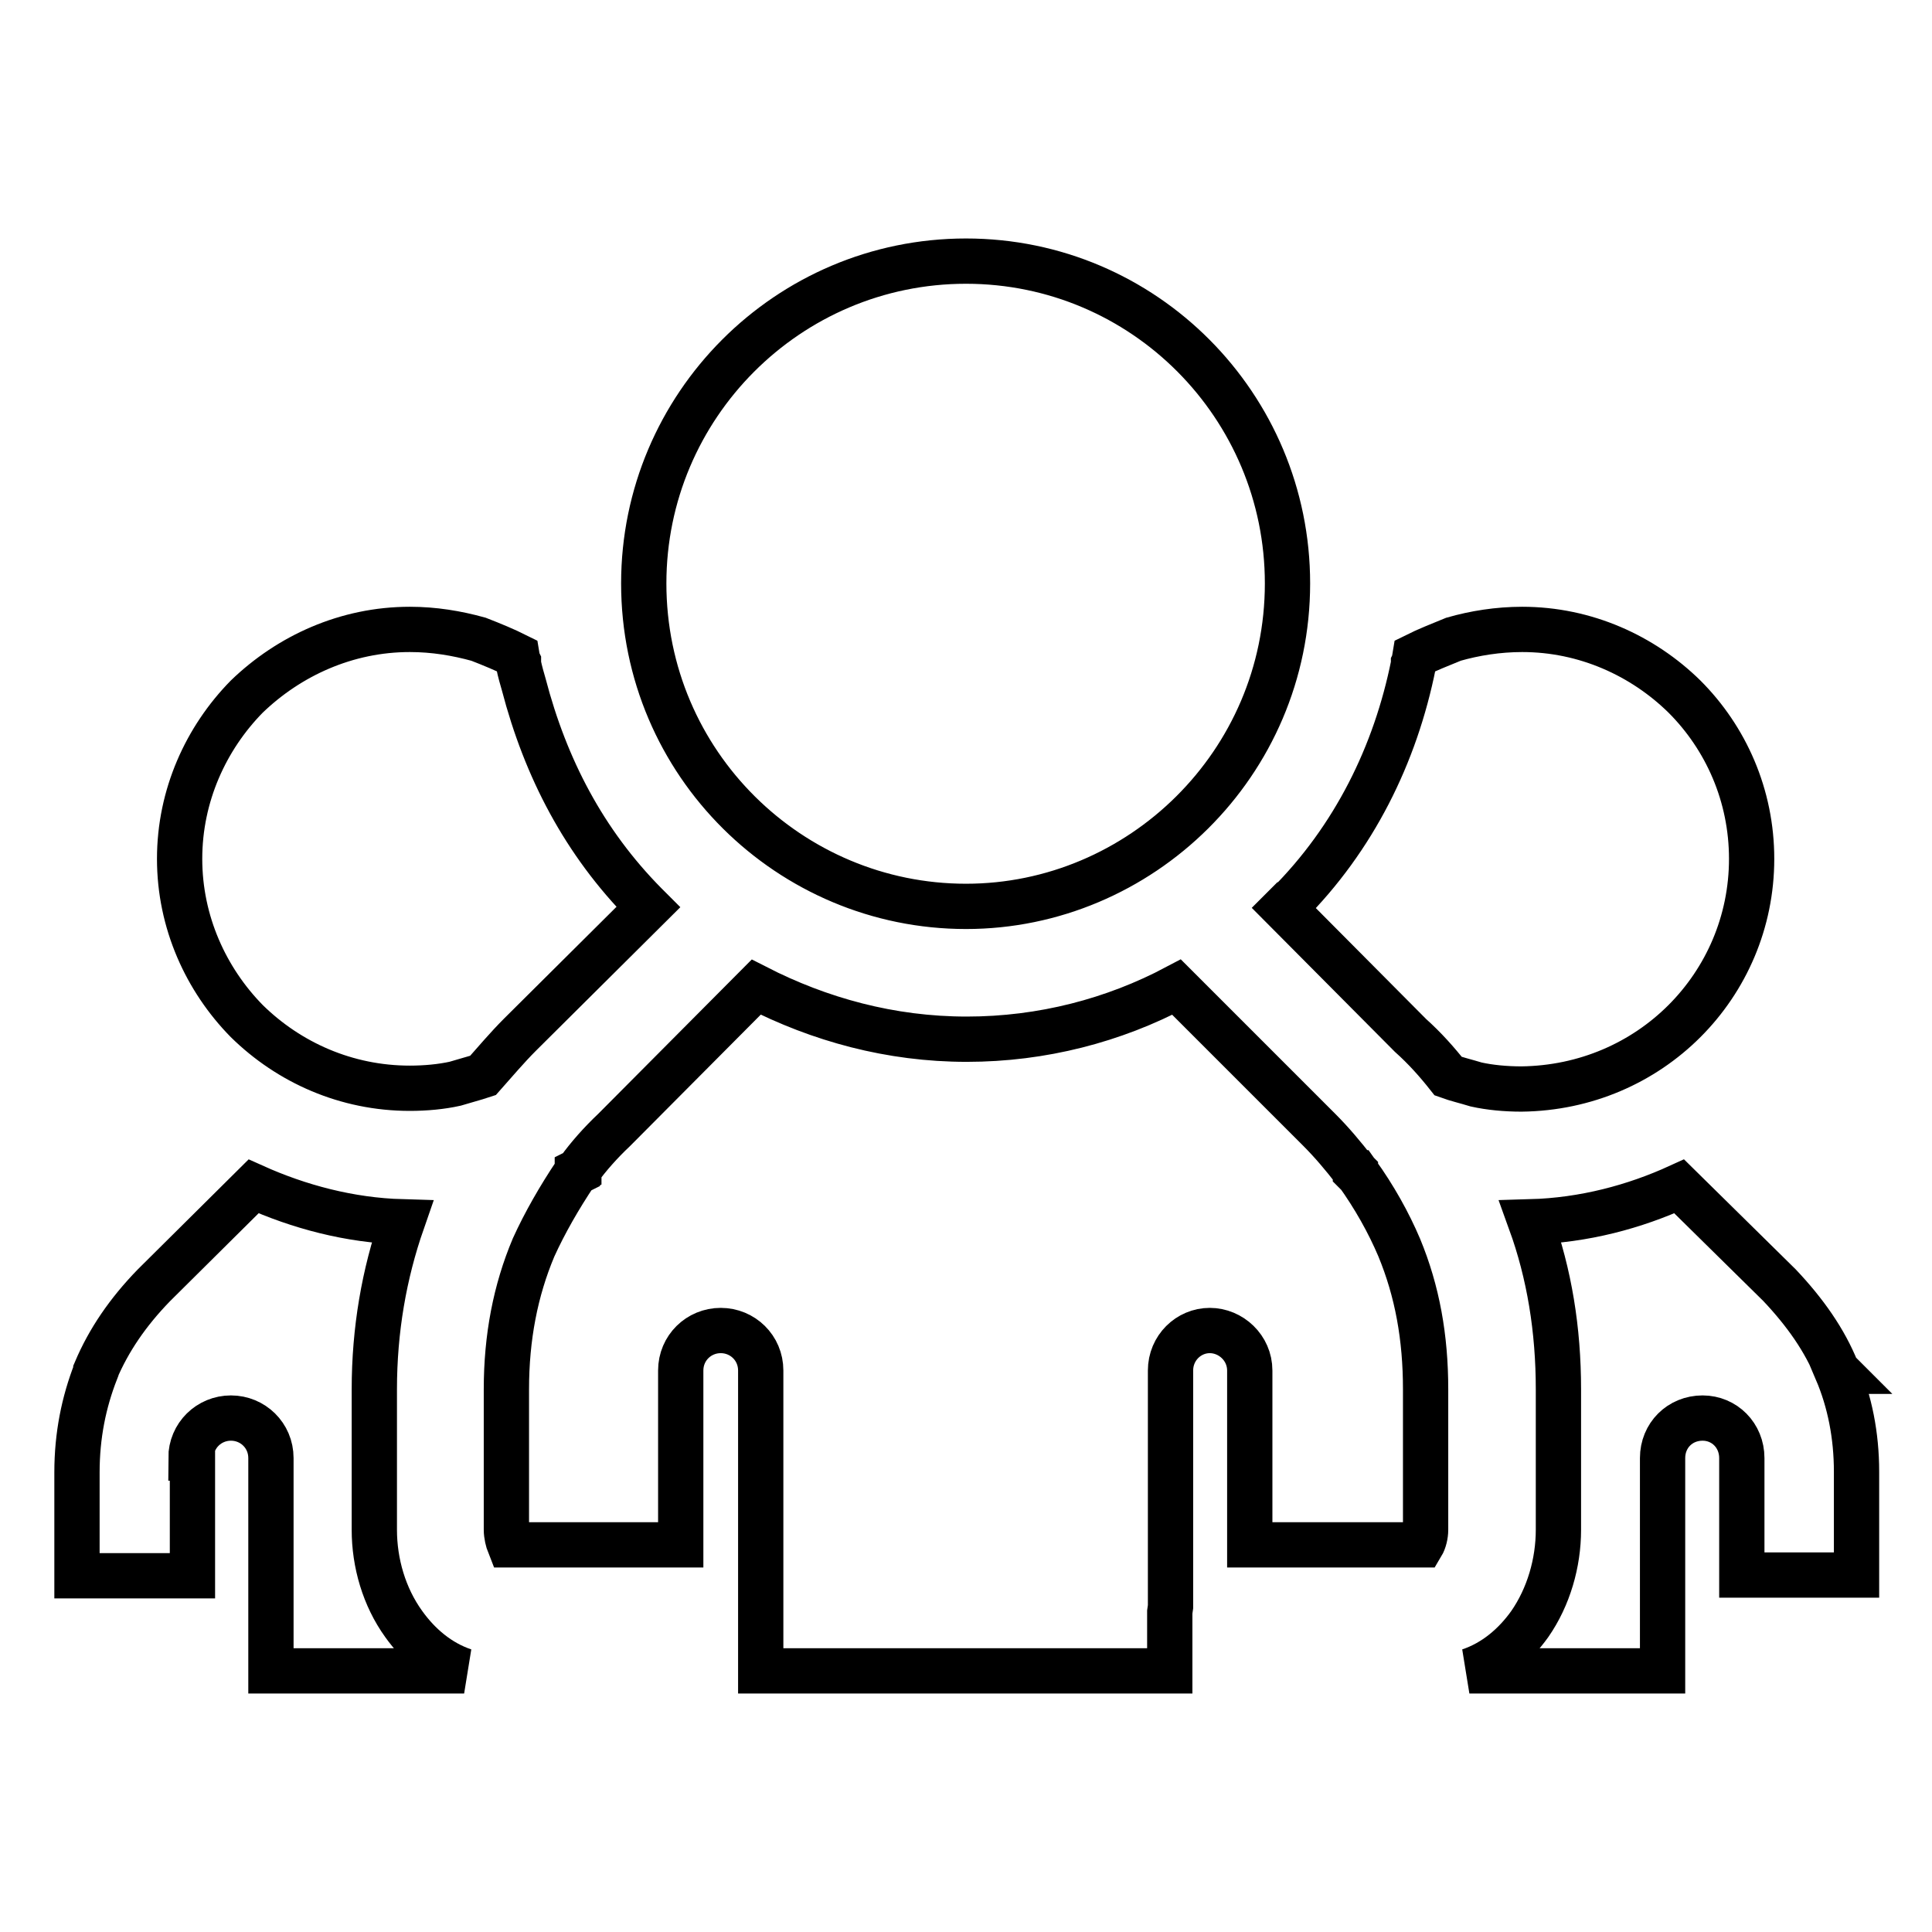
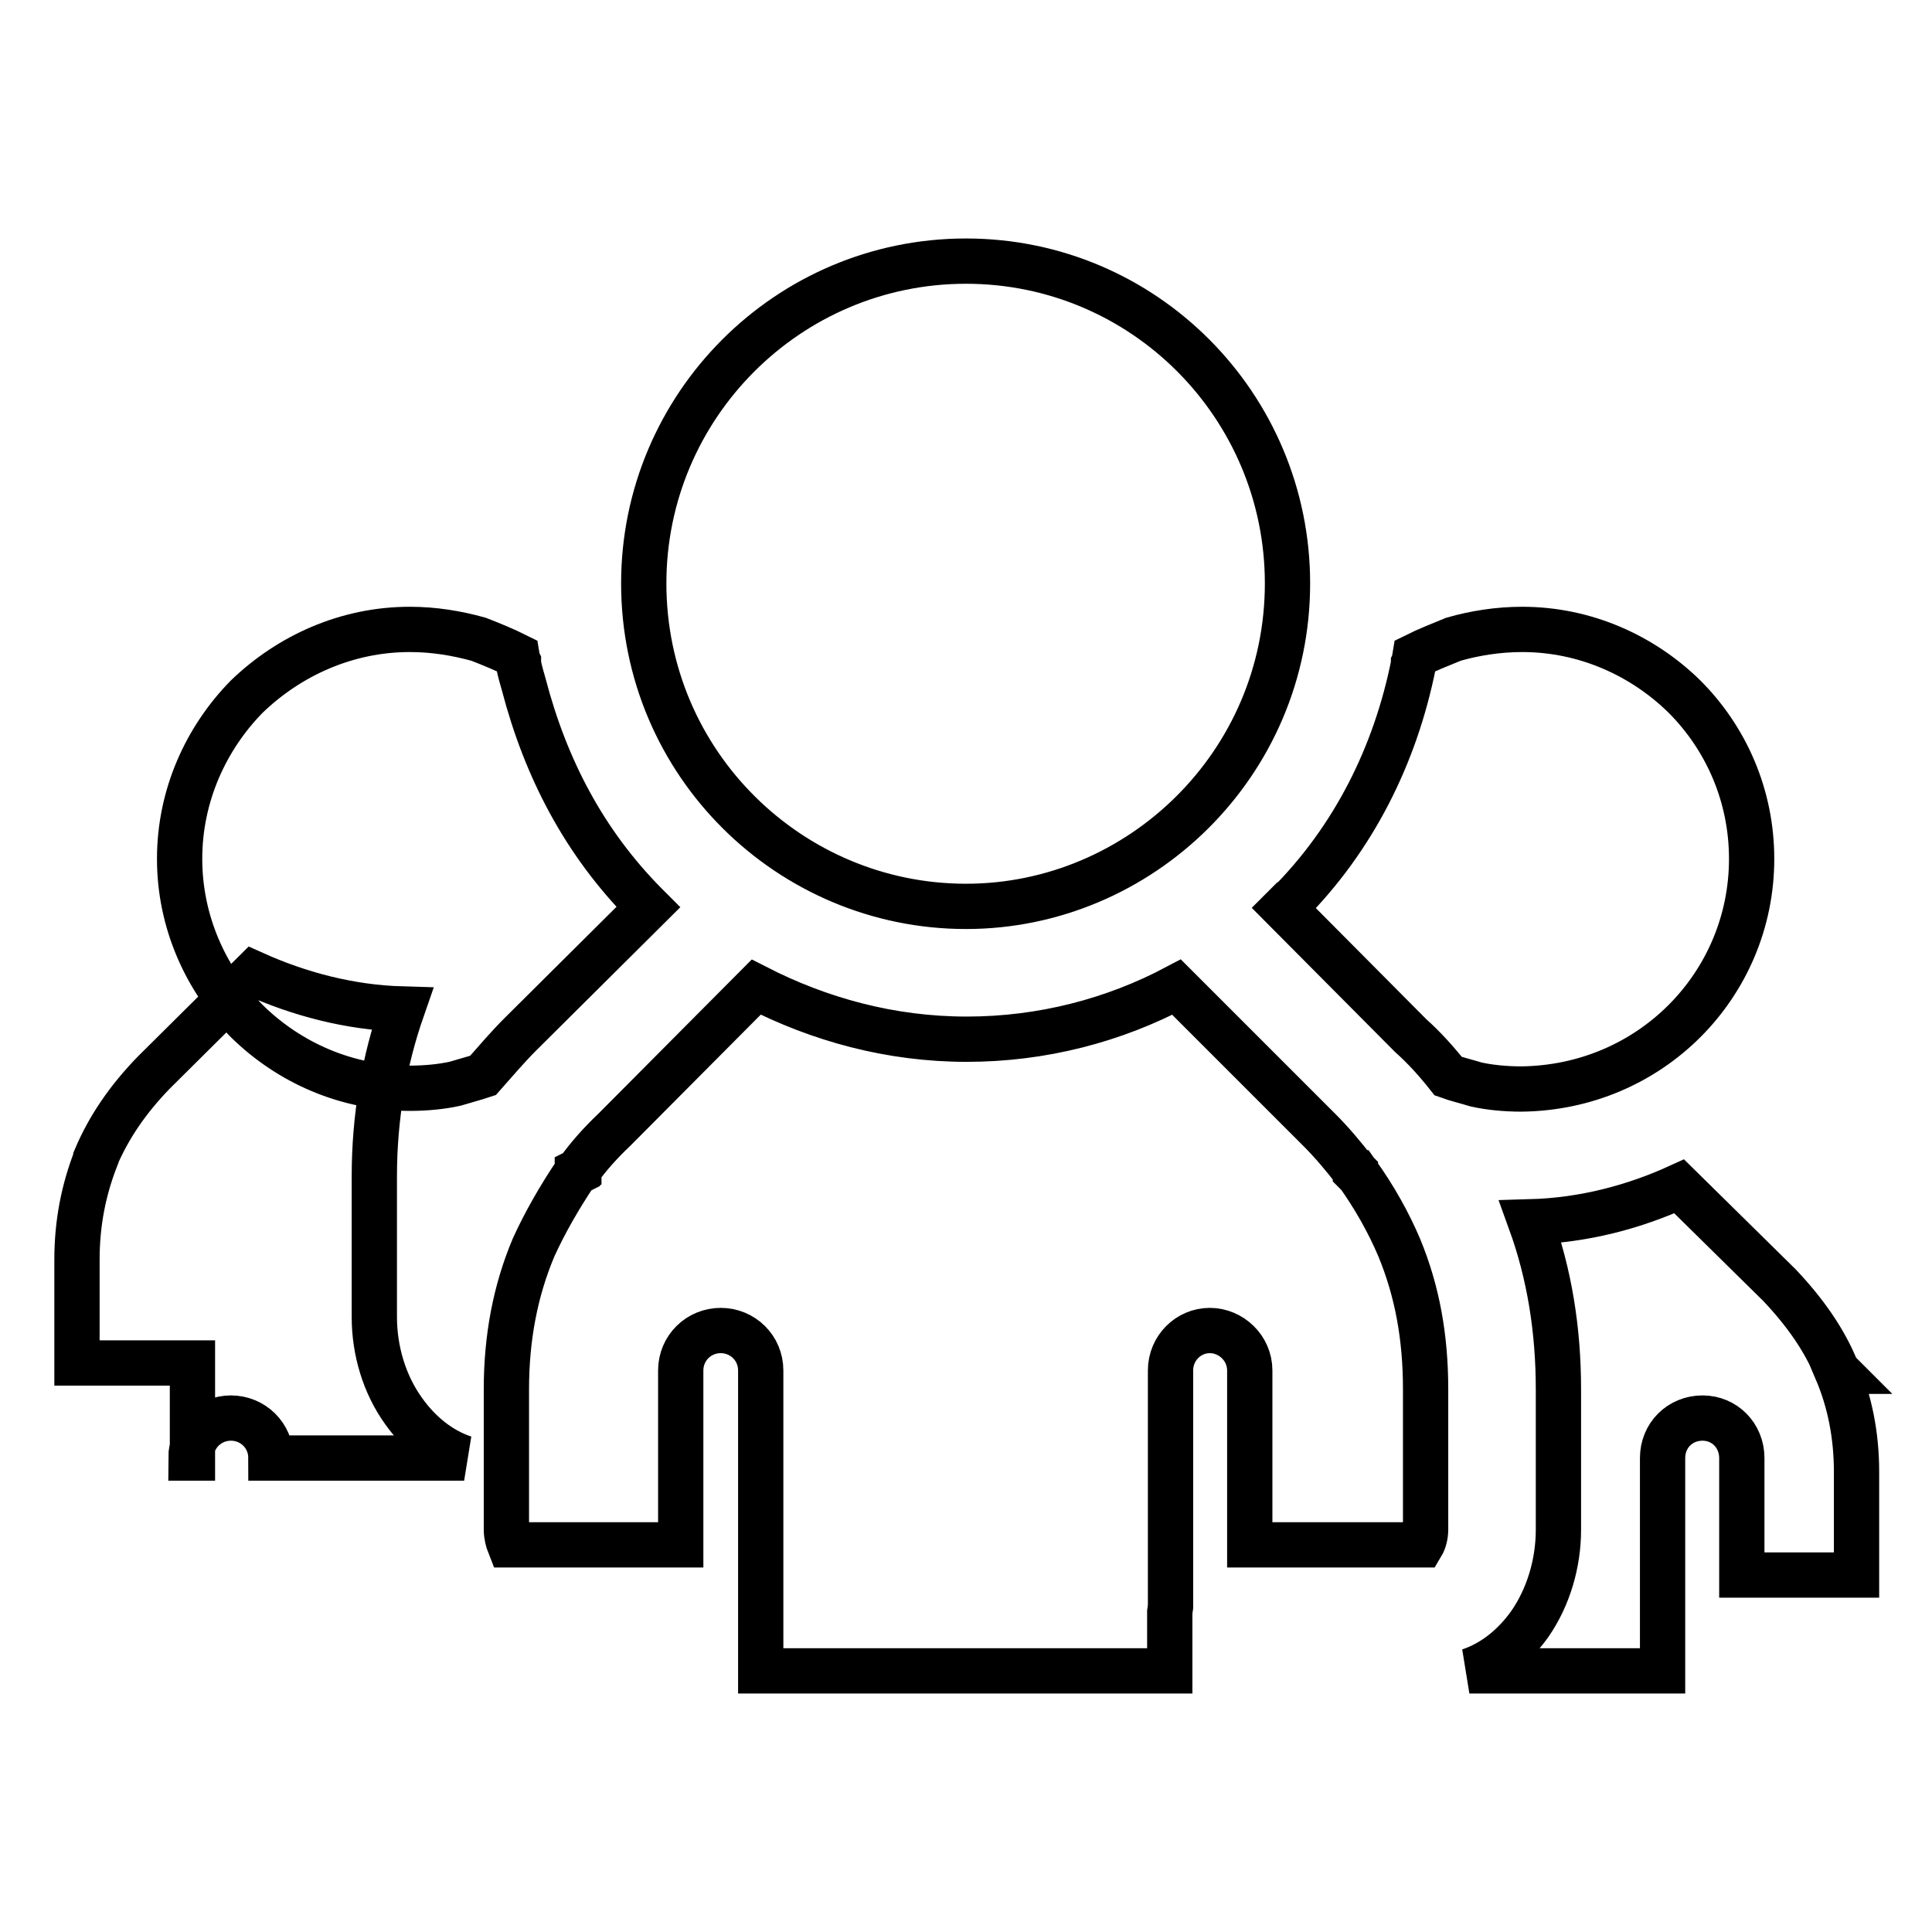
<svg xmlns="http://www.w3.org/2000/svg" version="1.1" x="0px" y="0px" viewBox="0 0 256 256" enable-background="new 0 0 256 256" xml:space="preserve">
  <g>
    <g>
-       <path stroke-width="6" fill-opacity="0" stroke="#000000" d="M246,208.7V195c0-4.8-0.9-9.3-2.6-13.3h0.1l-0.1-0.1c-1.6-4-4.2-7.7-7.6-11.3l-13.3-13.1c-5.9,2.7-12.6,4.5-19.7,4.7c2.5,6.9,3.7,14.3,3.7,22.2v18.6c0,4.4-1.3,8.9-3.8,12.5c-2,2.8-4.7,5.1-8,6.2h25.6v-28.2c0-3,2.3-5.3,5.3-5.3c2.9,0,5.2,2.3,5.2,5.3v15.5H246z M68.6,87.5l-0.1-0.6c-1.6-0.8-3.3-1.5-5.1-2.2c-2.9-0.8-5.9-1.3-9.1-1.3c-8.4,0-16,3.5-21.6,8.9c-5.4,5.5-8.9,13.1-8.9,21.5c0,8.4,3.5,16,8.9,21.5c5.6,5.5,13.2,8.9,21.6,8.9c2.1,0,4.2-0.2,6-0.6c1.3-0.4,2.5-0.7,3.7-1.1c1.6-1.8,3.2-3.7,4.9-5.4l17-16.9l-0.4-0.4h0c-8.1-8.2-13.2-18-16.1-29.1C69.2,90,68.9,89,68.7,88v-0.3L68.6,87.5z M25.3,193.2c0-3,2.4-5.3,5.3-5.3s5.3,2.3,5.3,5.3v28.2h25.6c-3.3-1.1-6-3.4-8-6.2c-2.6-3.6-3.9-8.1-3.9-12.5v-18.6c0-7.9,1.3-15.3,3.7-22.2c-7-0.2-13.7-2-19.7-4.7l-13.2,13.1c-3.5,3.6-6,7.3-7.7,11.3v0.1c-1.6,4.1-2.5,8.5-2.5,13.4v13.7h15.3V193.2z M188.4,204.7c0.3-0.5,0.5-1.3,0.5-2v-18.6c0-6.9-1.1-13-3.5-18.8c-1.4-3.3-3.3-6.7-5.6-9.9h-0.1l-0.1-0.1v-0.1l-0.1-0.1l-0.1-0.1c-1.4-1.8-2.9-3.6-4.6-5.3l-18.9-18.9c-8.3,4.4-17.8,6.9-27.8,6.9c-10.1,0-19.5-2.6-27.9-6.9l-18.8,18.9c-1.8,1.7-3.4,3.5-4.7,5.3v0.1l-0.2,0.1v0.1l-0.2,0.1c-2.2,3.3-4.1,6.6-5.6,9.9c-2.4,5.7-3.6,11.9-3.6,18.8v18.6c0,0.7,0.2,1.5,0.4,2h22.7v-23.1c0-3,2.4-5.3,5.3-5.3s5.3,2.3,5.3,5.3v31.3v0.7v0.1v7.7H155v-7.7v-0.1l0.1-0.7v-31.3c0-3,2.4-5.3,5.2-5.3s5.3,2.3,5.3,5.3v23.1H188.4z M223.2,135.3c5.5-5.5,8.9-13.1,8.9-21.5c0-8.4-3.4-16-8.9-21.5c-5.5-5.4-13.1-8.9-21.5-8.9c-3.2,0-6.3,0.5-9.1,1.3c-1.7,0.7-3.5,1.4-5.1,2.2l-0.1,0.6v0.2l-0.1,0.2V88c-2.4,12-7.9,23.1-16.7,31.9h-0.1l-0.4,0.4l16.8,16.9c1.9,1.7,3.5,3.5,5,5.4c1.1,0.4,2.4,0.7,3.7,1.1c1.8,0.4,3.9,0.6,6,0.6C210.1,144.2,217.7,140.8,223.2,135.3z M128,120.1c23.1,0,42.6-18.9,42.6-42.8c0-23.5-19-42.7-42.6-42.7S85.3,53.8,85.3,77.3C85.3,101.2,104.7,120.1,128,120.1z" />
+       <path stroke-width="6" fill-opacity="0" stroke="#000000" d="M246,208.7V195c0-4.8-0.9-9.3-2.6-13.3h0.1l-0.1-0.1c-1.6-4-4.2-7.7-7.6-11.3l-13.3-13.1c-5.9,2.7-12.6,4.5-19.7,4.7c2.5,6.9,3.7,14.3,3.7,22.2v18.6c0,4.4-1.3,8.9-3.8,12.5c-2,2.8-4.7,5.1-8,6.2h25.6v-28.2c0-3,2.3-5.3,5.3-5.3c2.9,0,5.2,2.3,5.2,5.3v15.5H246z M68.6,87.5l-0.1-0.6c-1.6-0.8-3.3-1.5-5.1-2.2c-2.9-0.8-5.9-1.3-9.1-1.3c-8.4,0-16,3.5-21.6,8.9c-5.4,5.5-8.9,13.1-8.9,21.5c0,8.4,3.5,16,8.9,21.5c5.6,5.5,13.2,8.9,21.6,8.9c2.1,0,4.2-0.2,6-0.6c1.3-0.4,2.5-0.7,3.7-1.1c1.6-1.8,3.2-3.7,4.9-5.4l17-16.9l-0.4-0.4h0c-8.1-8.2-13.2-18-16.1-29.1C69.2,90,68.9,89,68.7,88v-0.3L68.6,87.5z M25.3,193.2c0-3,2.4-5.3,5.3-5.3s5.3,2.3,5.3,5.3h25.6c-3.3-1.1-6-3.4-8-6.2c-2.6-3.6-3.9-8.1-3.9-12.5v-18.6c0-7.9,1.3-15.3,3.7-22.2c-7-0.2-13.7-2-19.7-4.7l-13.2,13.1c-3.5,3.6-6,7.3-7.7,11.3v0.1c-1.6,4.1-2.5,8.5-2.5,13.4v13.7h15.3V193.2z M188.4,204.7c0.3-0.5,0.5-1.3,0.5-2v-18.6c0-6.9-1.1-13-3.5-18.8c-1.4-3.3-3.3-6.7-5.6-9.9h-0.1l-0.1-0.1v-0.1l-0.1-0.1l-0.1-0.1c-1.4-1.8-2.9-3.6-4.6-5.3l-18.9-18.9c-8.3,4.4-17.8,6.9-27.8,6.9c-10.1,0-19.5-2.6-27.9-6.9l-18.8,18.9c-1.8,1.7-3.4,3.5-4.7,5.3v0.1l-0.2,0.1v0.1l-0.2,0.1c-2.2,3.3-4.1,6.6-5.6,9.9c-2.4,5.7-3.6,11.9-3.6,18.8v18.6c0,0.7,0.2,1.5,0.4,2h22.7v-23.1c0-3,2.4-5.3,5.3-5.3s5.3,2.3,5.3,5.3v31.3v0.7v0.1v7.7H155v-7.7v-0.1l0.1-0.7v-31.3c0-3,2.4-5.3,5.2-5.3s5.3,2.3,5.3,5.3v23.1H188.4z M223.2,135.3c5.5-5.5,8.9-13.1,8.9-21.5c0-8.4-3.4-16-8.9-21.5c-5.5-5.4-13.1-8.9-21.5-8.9c-3.2,0-6.3,0.5-9.1,1.3c-1.7,0.7-3.5,1.4-5.1,2.2l-0.1,0.6v0.2l-0.1,0.2V88c-2.4,12-7.9,23.1-16.7,31.9h-0.1l-0.4,0.4l16.8,16.9c1.9,1.7,3.5,3.5,5,5.4c1.1,0.4,2.4,0.7,3.7,1.1c1.8,0.4,3.9,0.6,6,0.6C210.1,144.2,217.7,140.8,223.2,135.3z M128,120.1c23.1,0,42.6-18.9,42.6-42.8c0-23.5-19-42.7-42.6-42.7S85.3,53.8,85.3,77.3C85.3,101.2,104.7,120.1,128,120.1z" />
    </g>
  </g>
</svg>